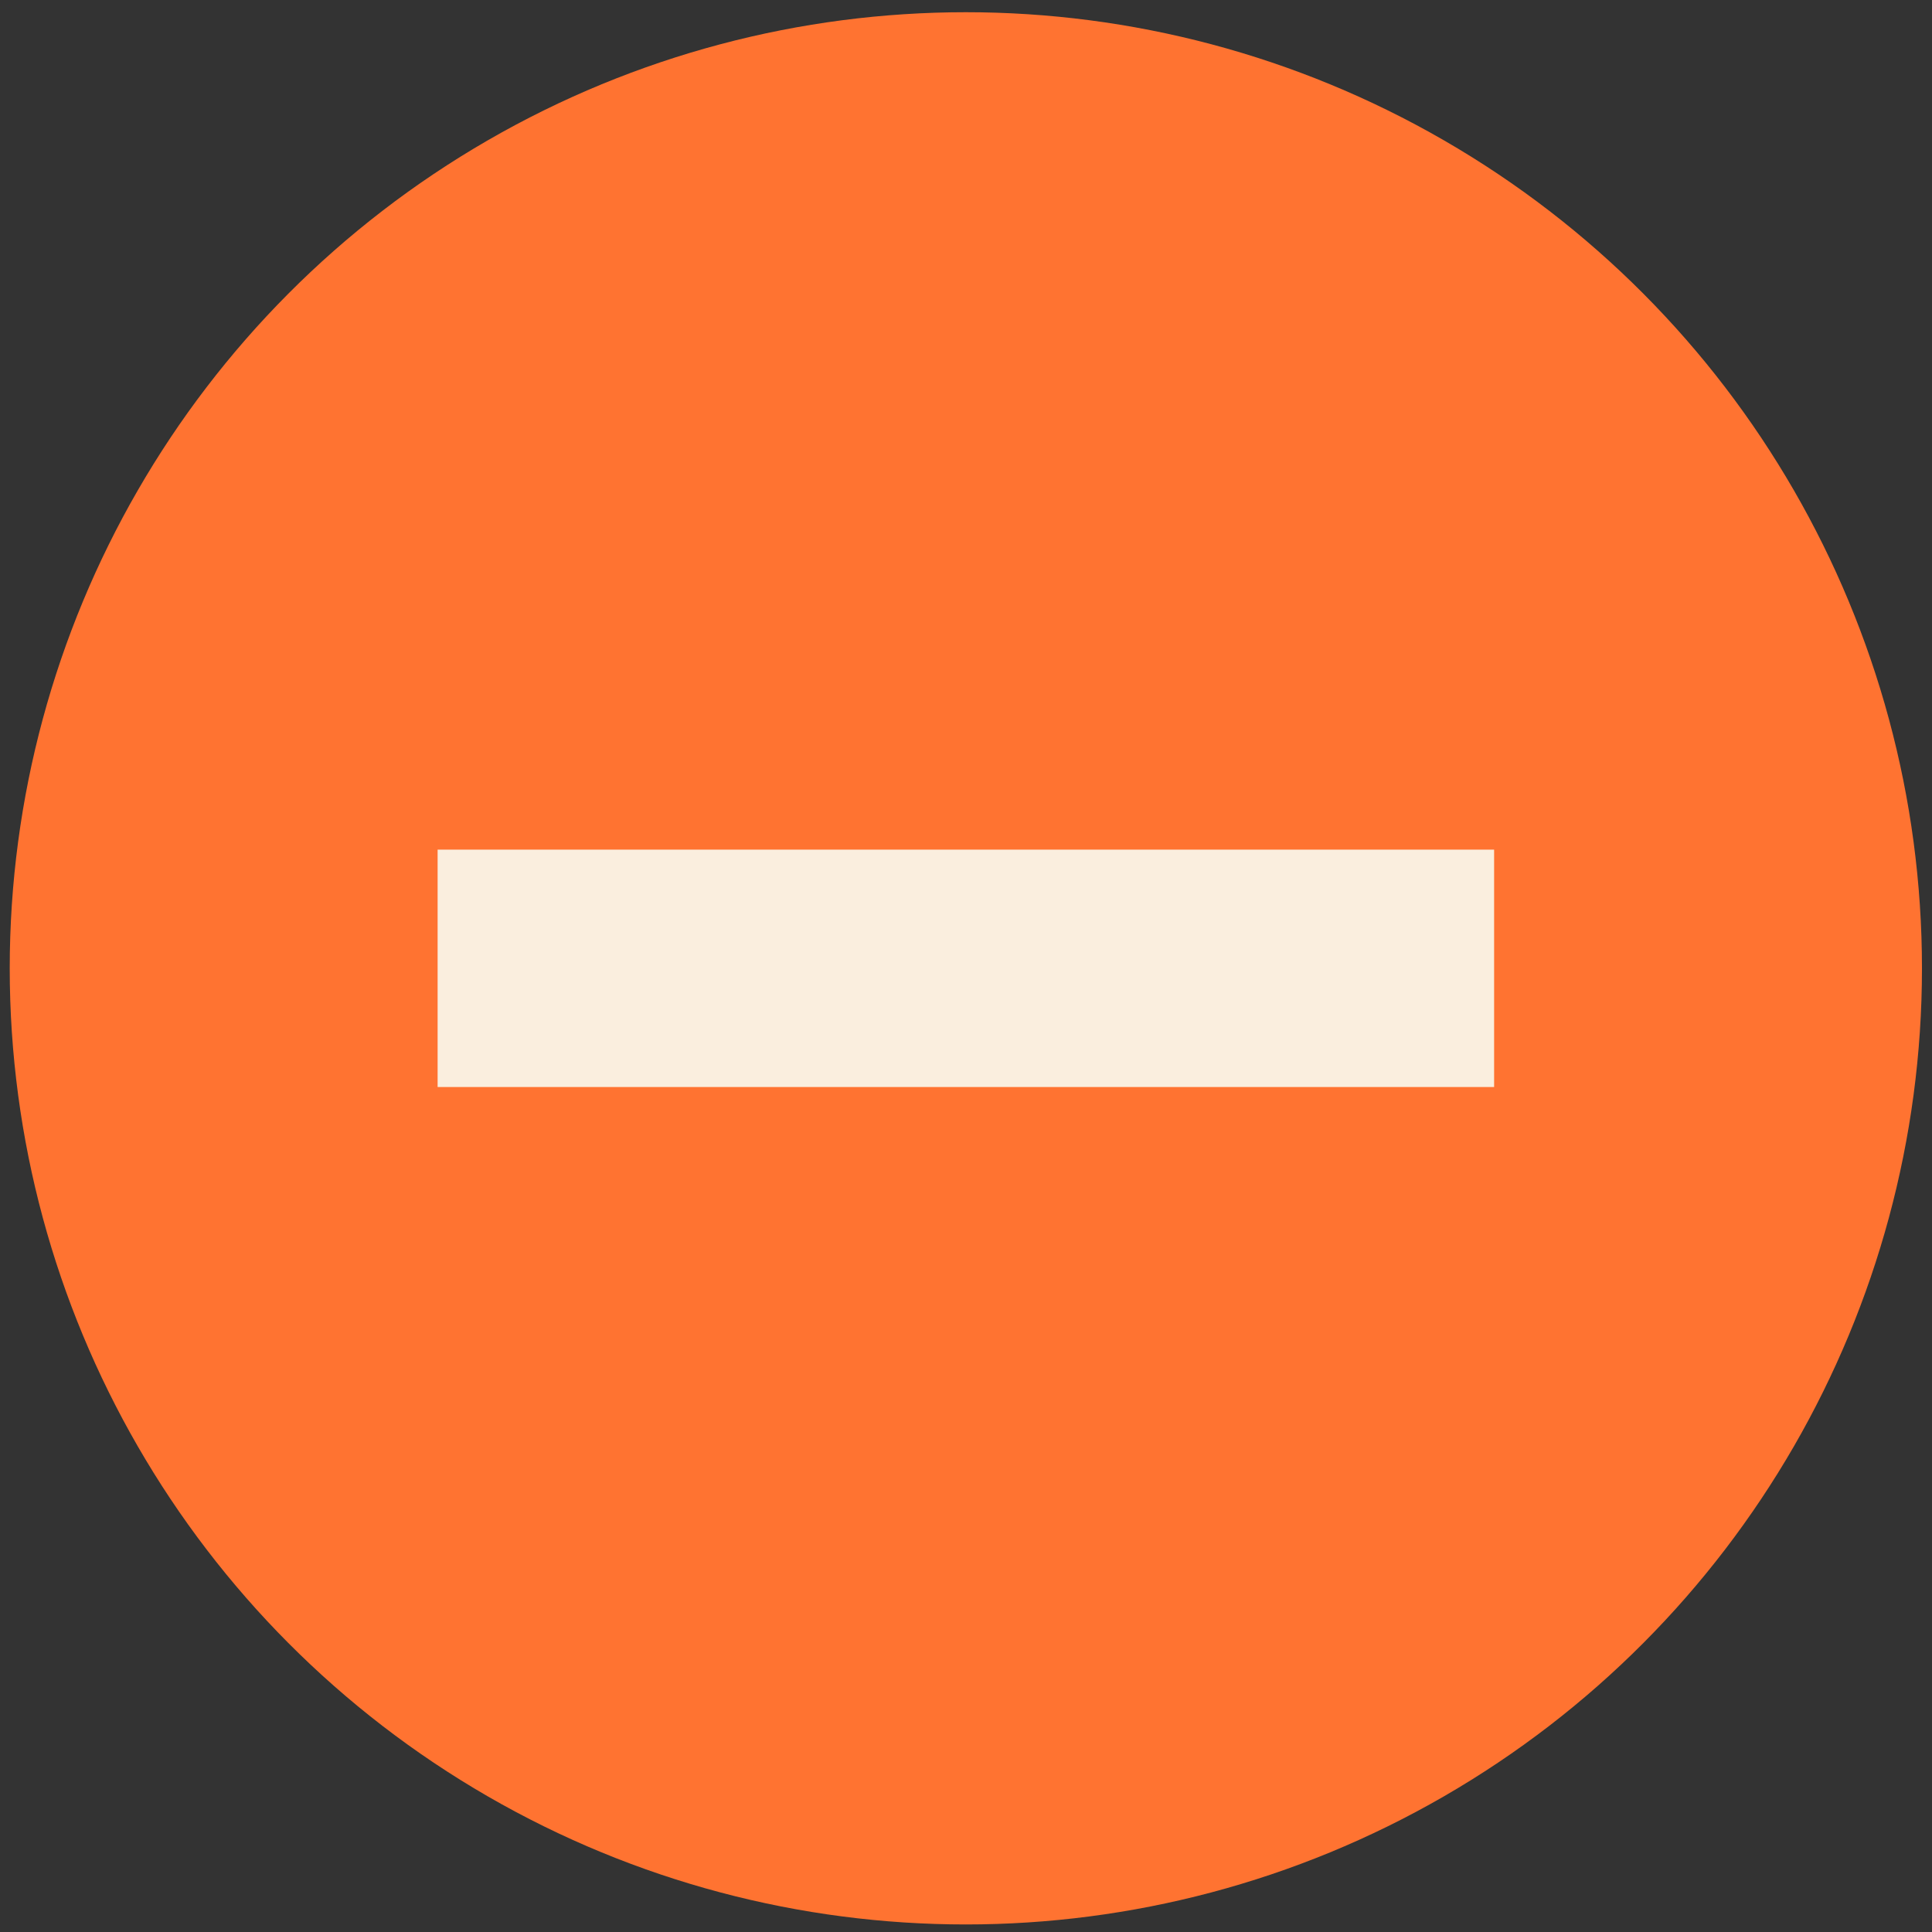
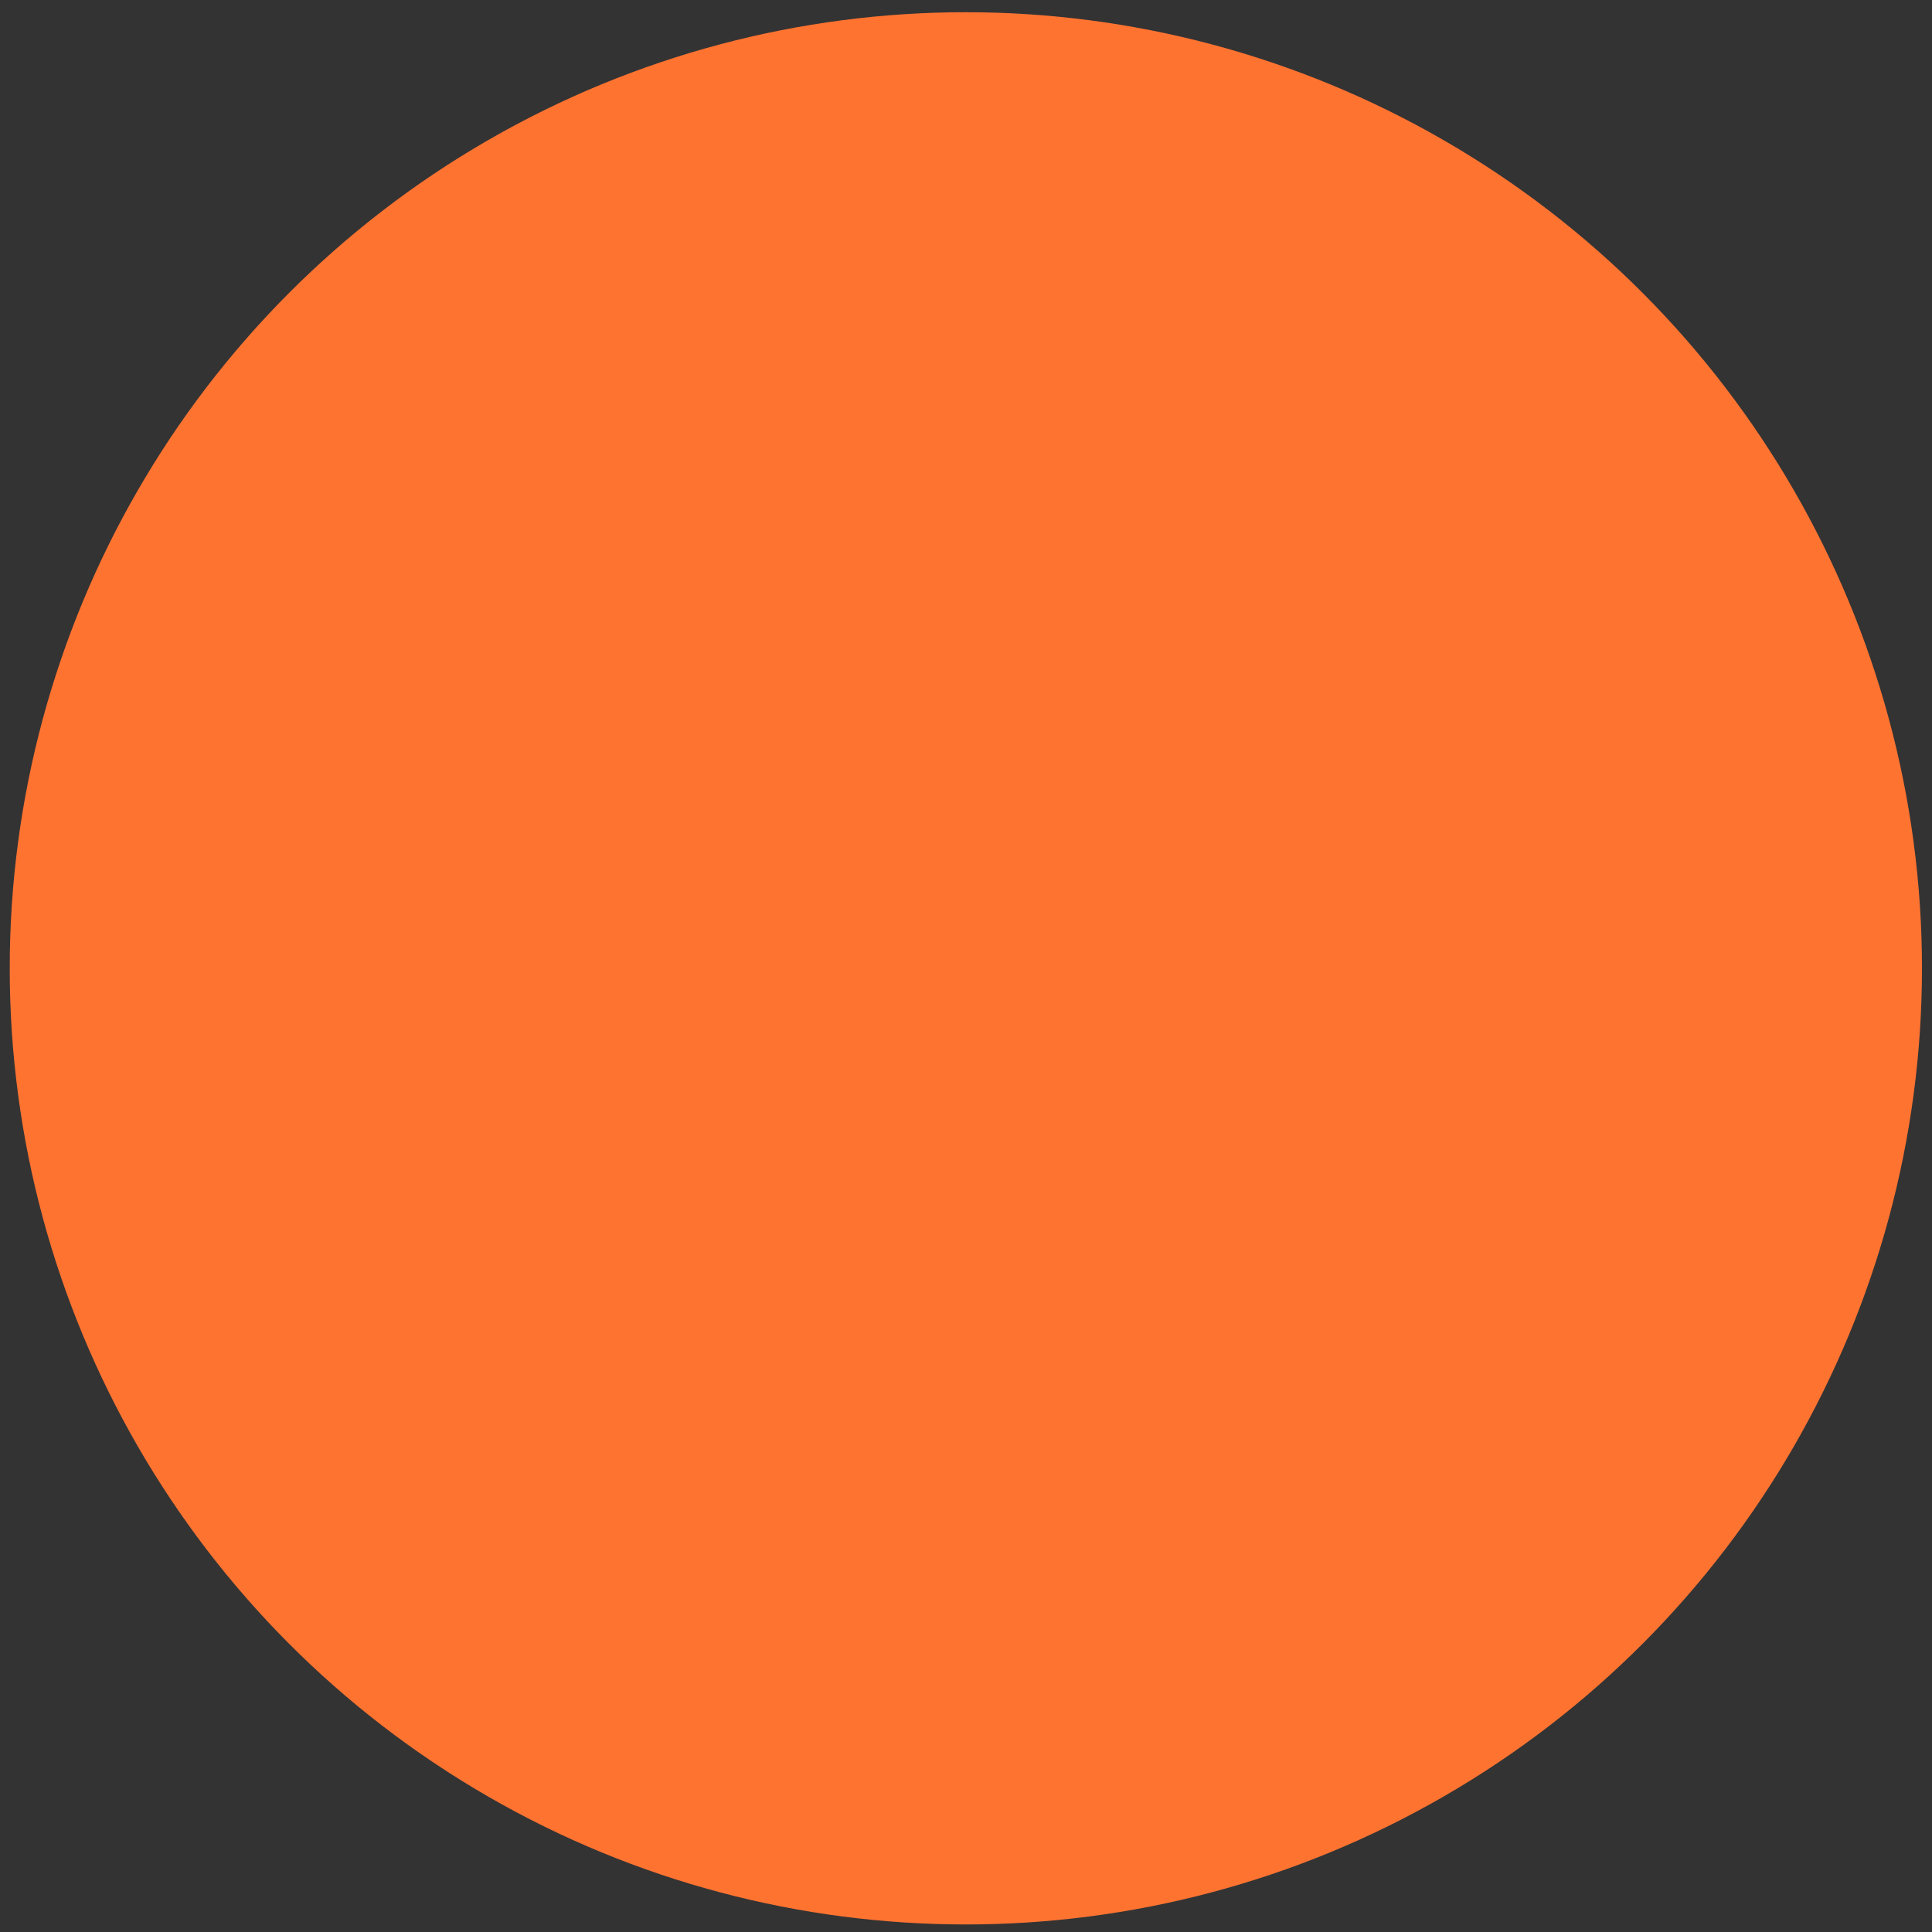
<svg xmlns="http://www.w3.org/2000/svg" width="148" height="148" viewBox="0 0 148 148" fill="none">
  <rect x="0" y="0" width="148" height="148" fill="#333333" stroke="none" />
  <circle cx="73.988" cy="74.179" r="73.243" fill="#FF7331" />
-   <rect x="33.523" y="65.086" width="80.933" height="18.185" fill="#FAEEDE" />
</svg>